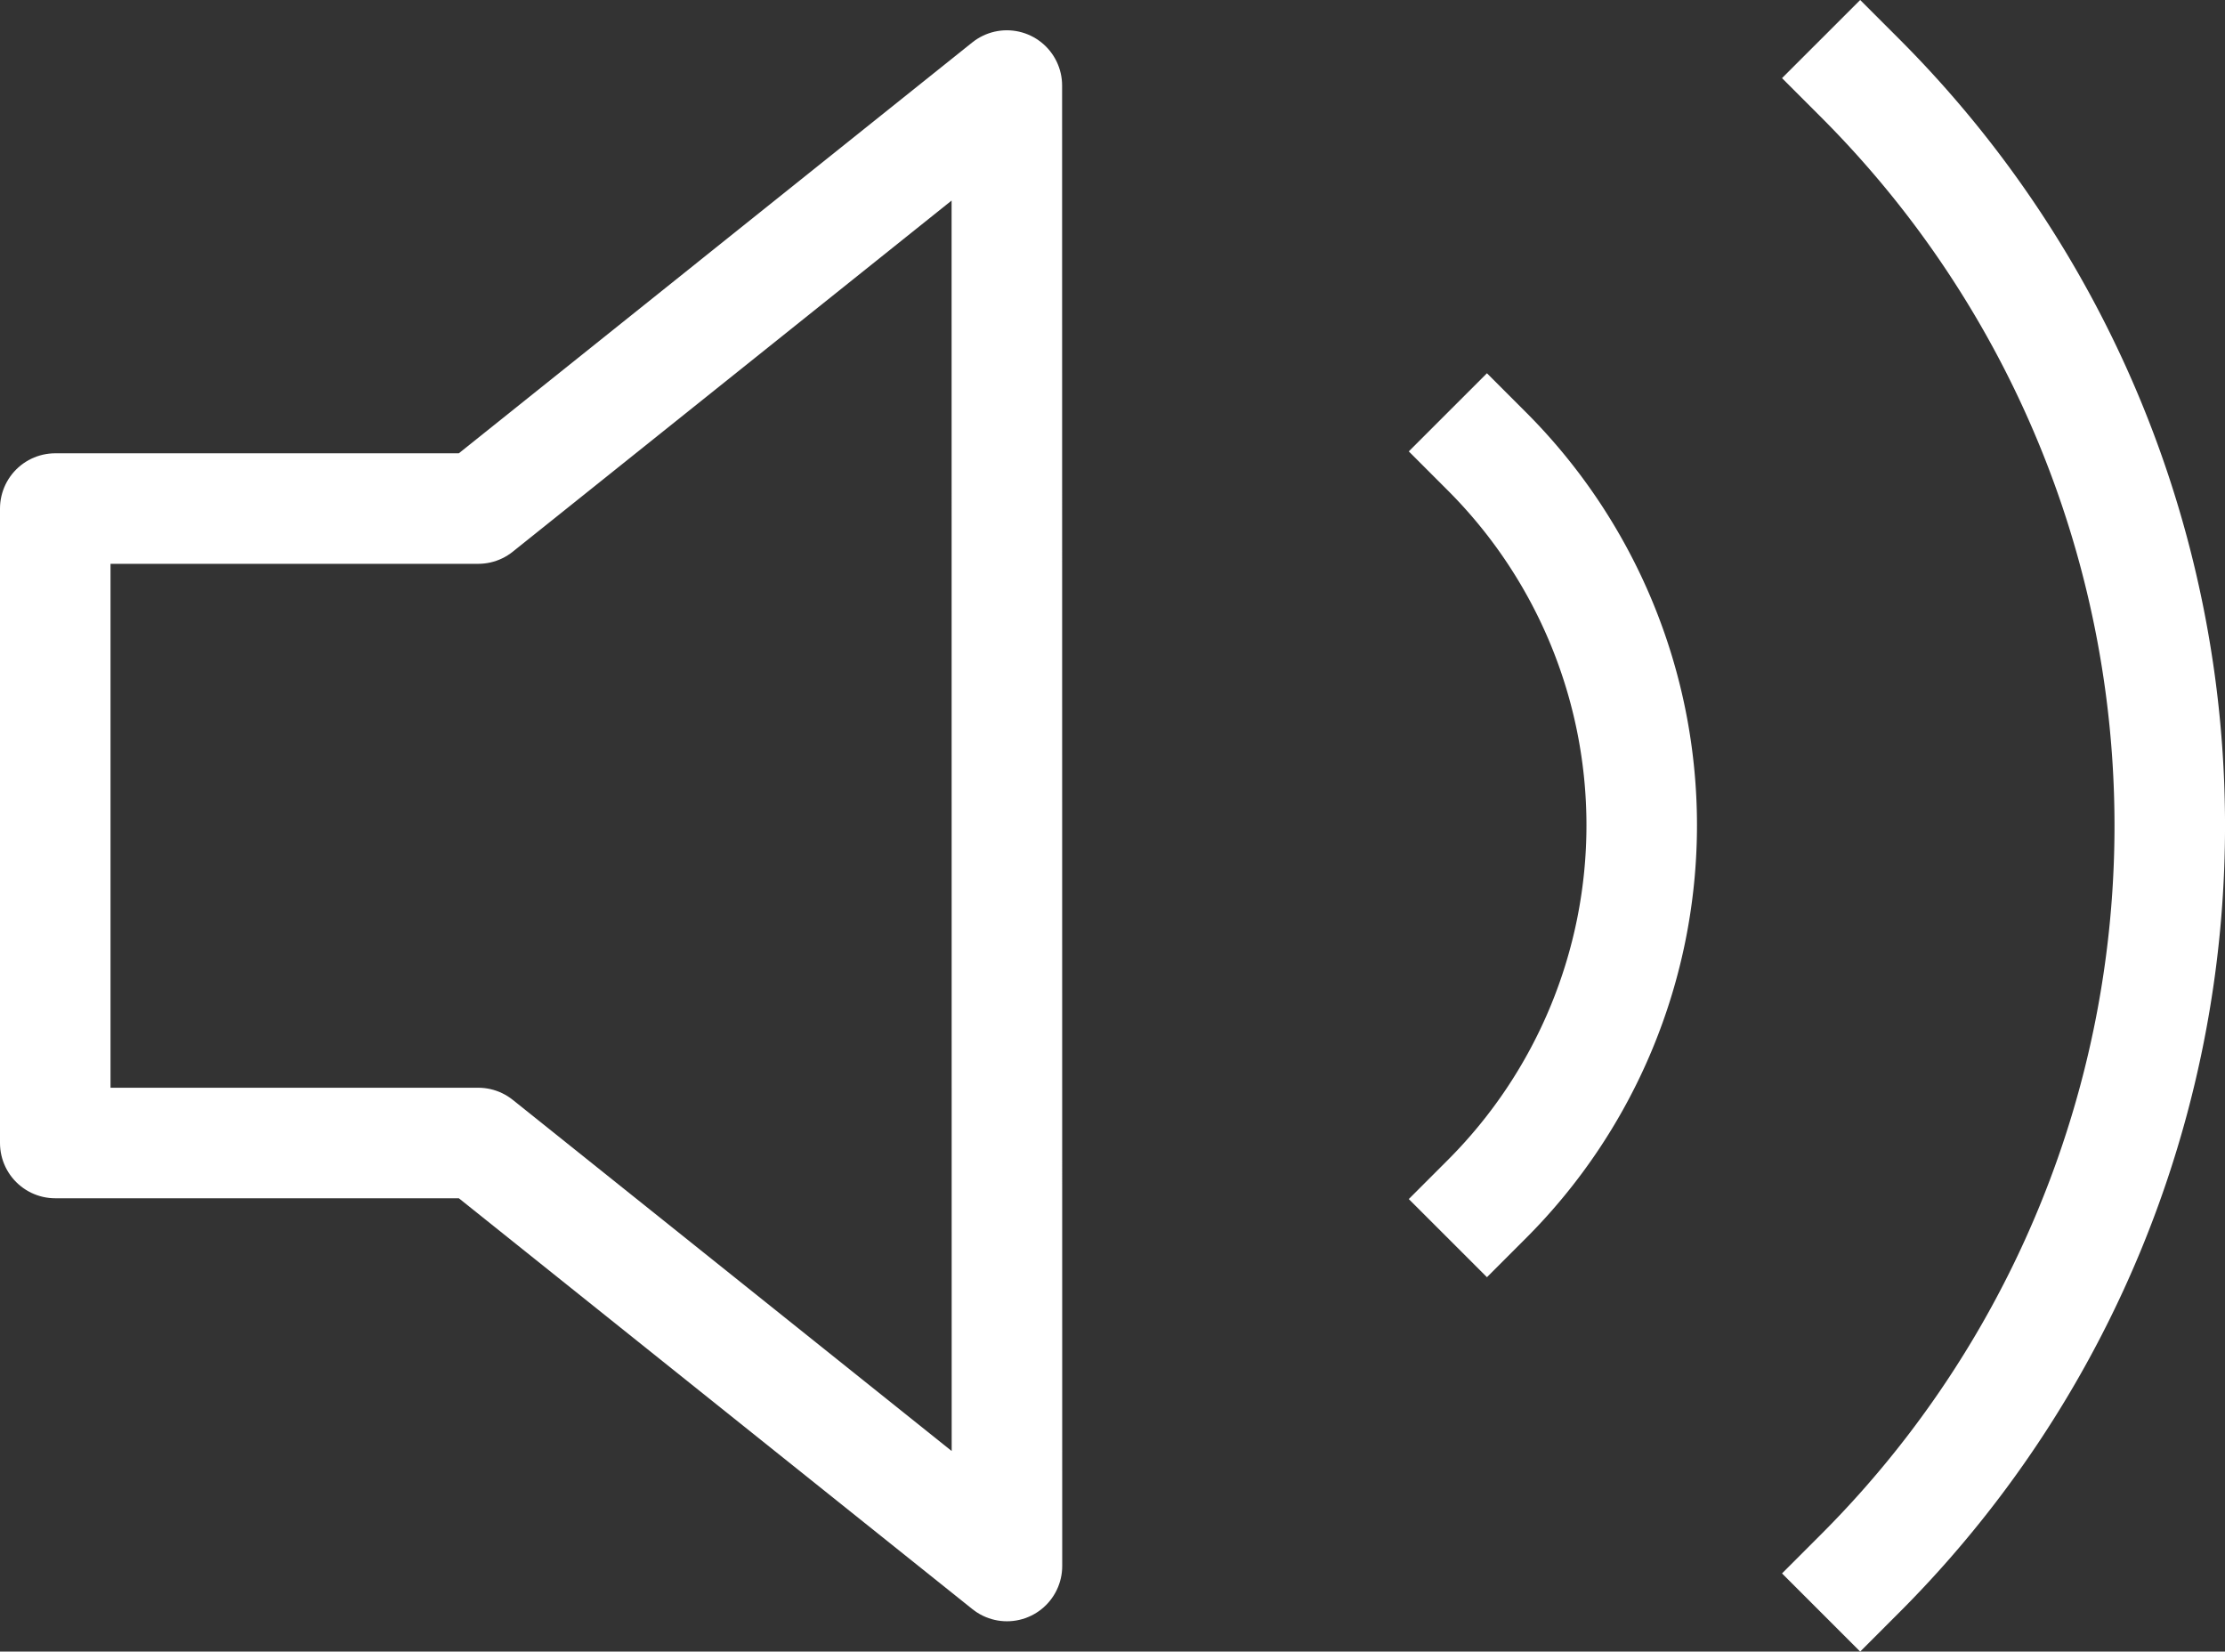
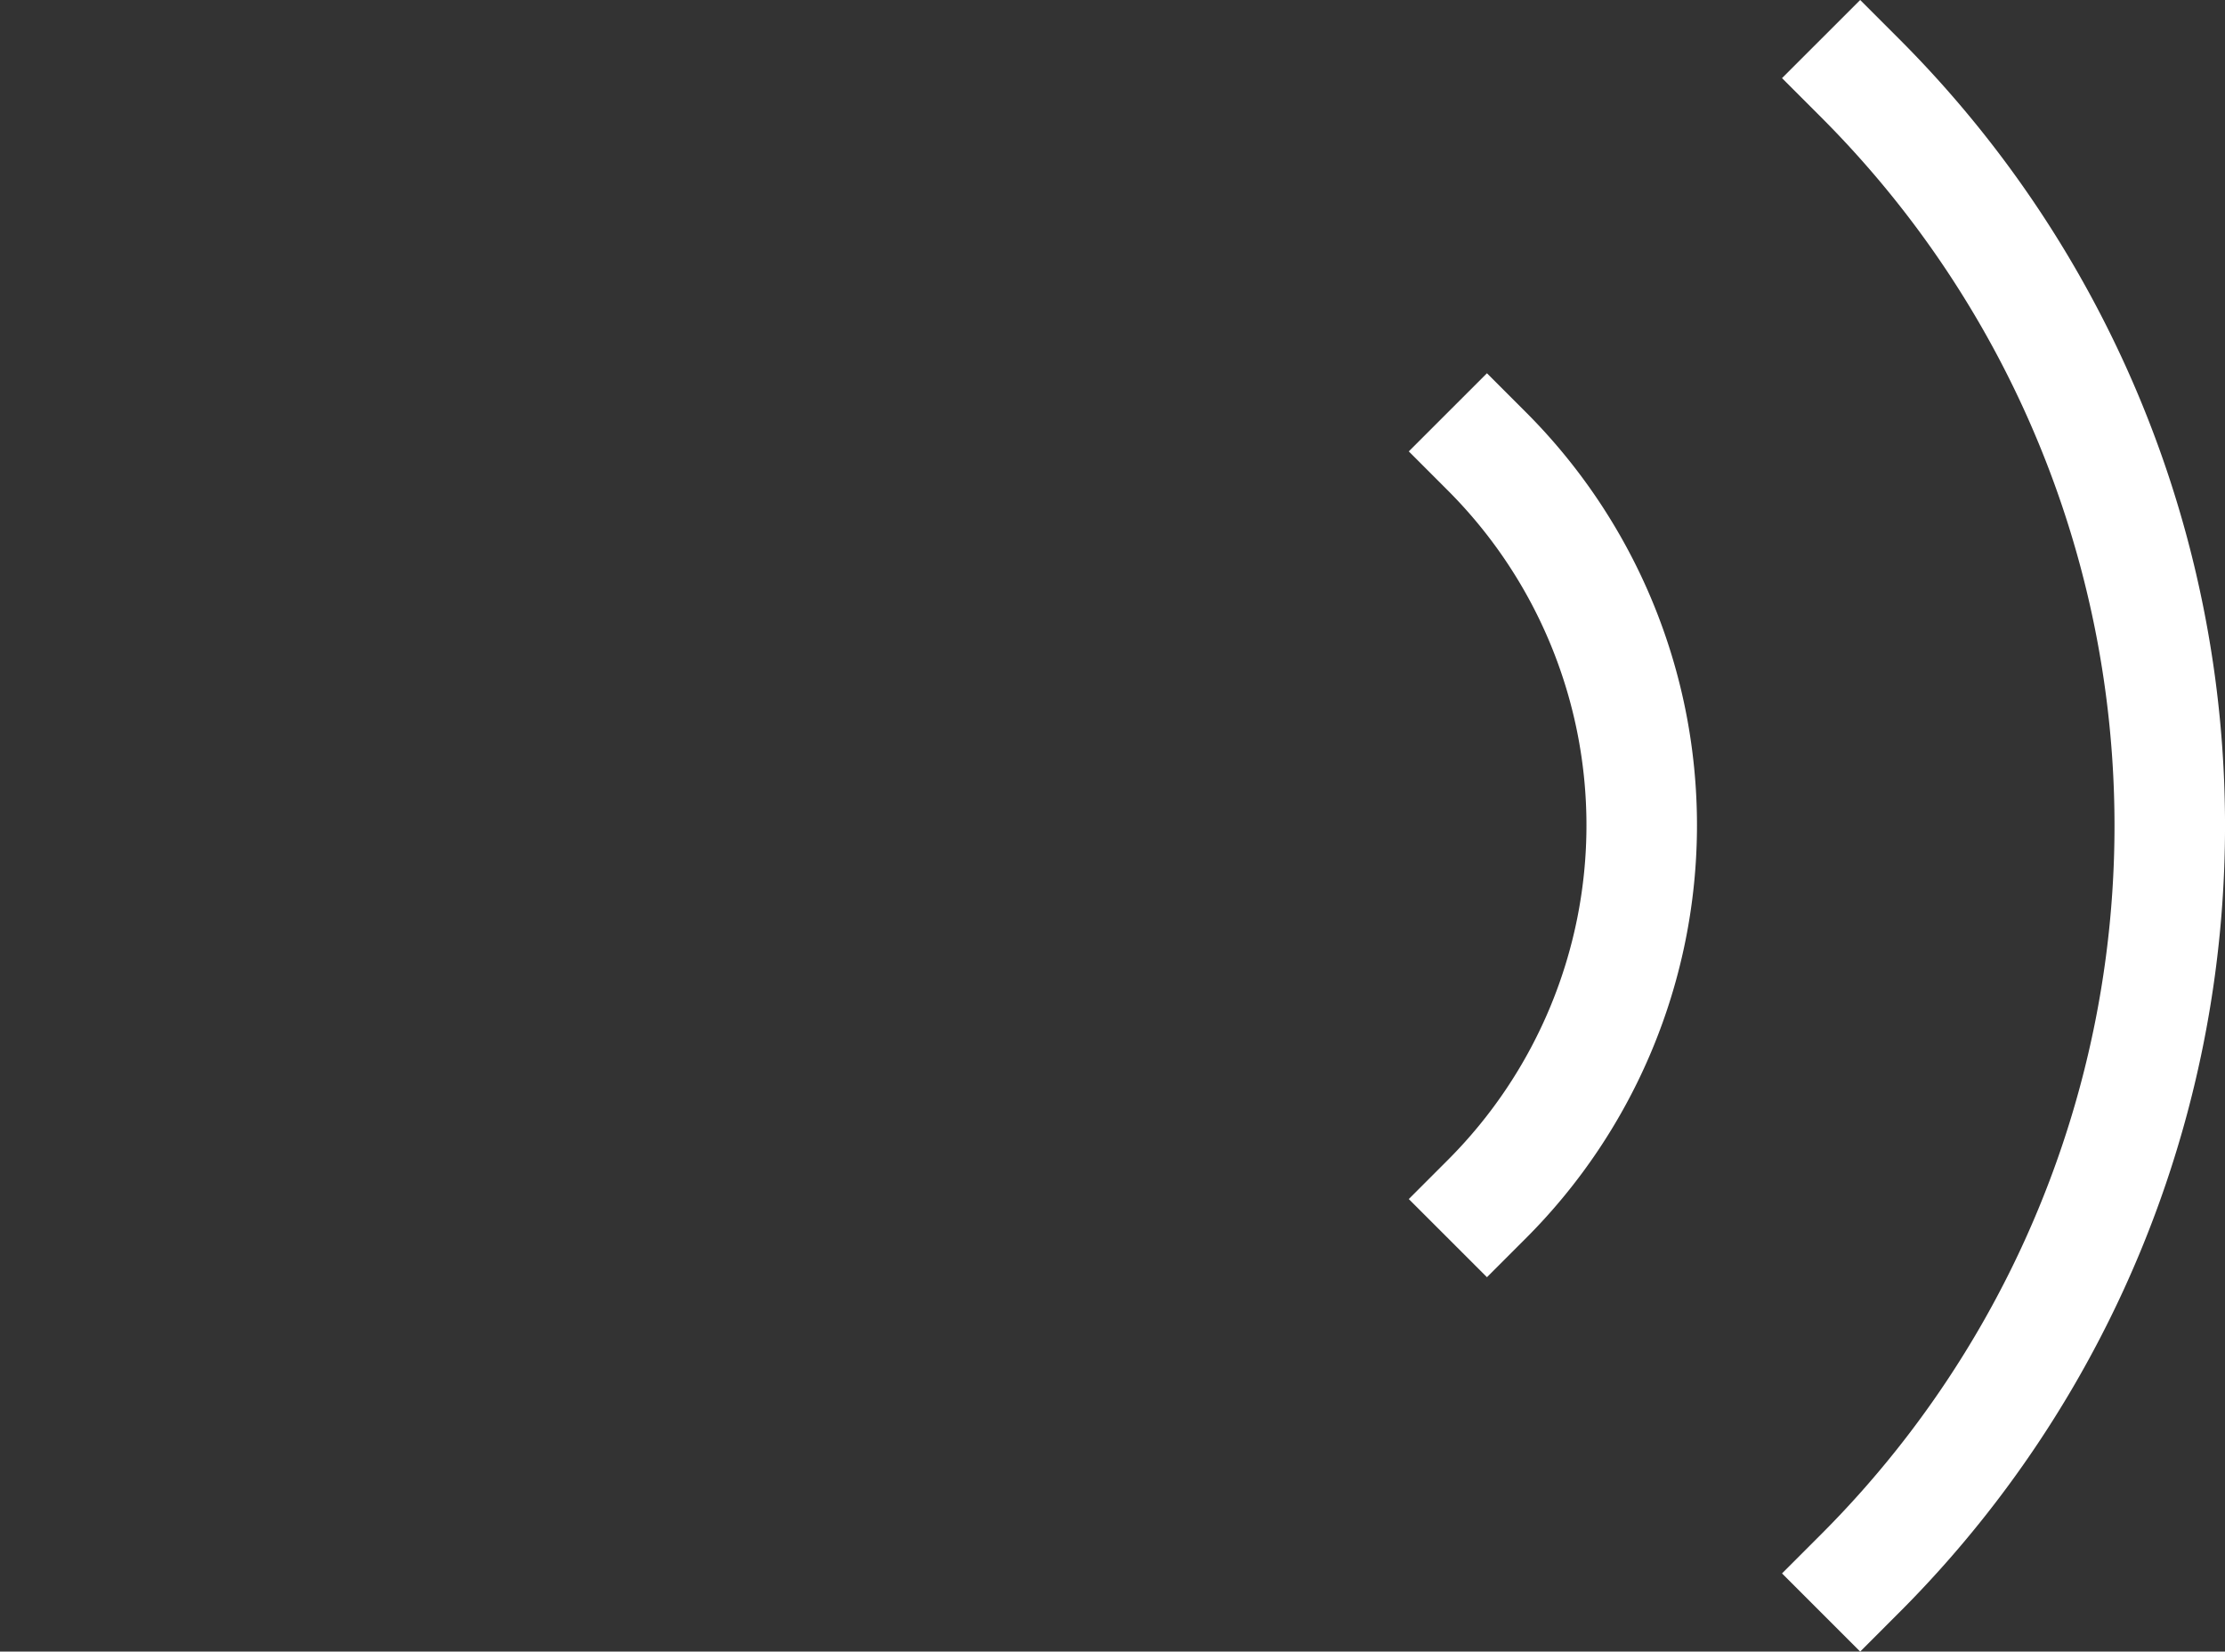
<svg xmlns="http://www.w3.org/2000/svg" width="20.132" height="14.942" viewBox="0 0 20.132 14.942">
  <rect x="0" y="0" width="20.132" height="14.942" fill="#333333" stroke="none" />
  <g id="Icon_feather-volume-2" data-name="Icon feather-volume-2" transform="translate(-2.5 -6.688)">
-     <path id="Path_29" data-name="Path 29" d="M11.61,7.5,6.827,11.327H3v5.74H6.827l4.784,3.827Z" transform="translate(0 -0.038)" fill="none" stroke="#fff" stroke-linecap="square" stroke-linejoin="round" stroke-width="1" />
    <path id="Path_30" data-name="Path 30" d="M26.687,7.395a9.567,9.567,0,0,1,0,13.528M23.31,10.772a4.784,4.784,0,0,1,0,6.764" transform="translate(-7.356 0)" fill="none" stroke="#fff" stroke-linecap="square" stroke-linejoin="round" stroke-width="1" />
  </g>
</svg>